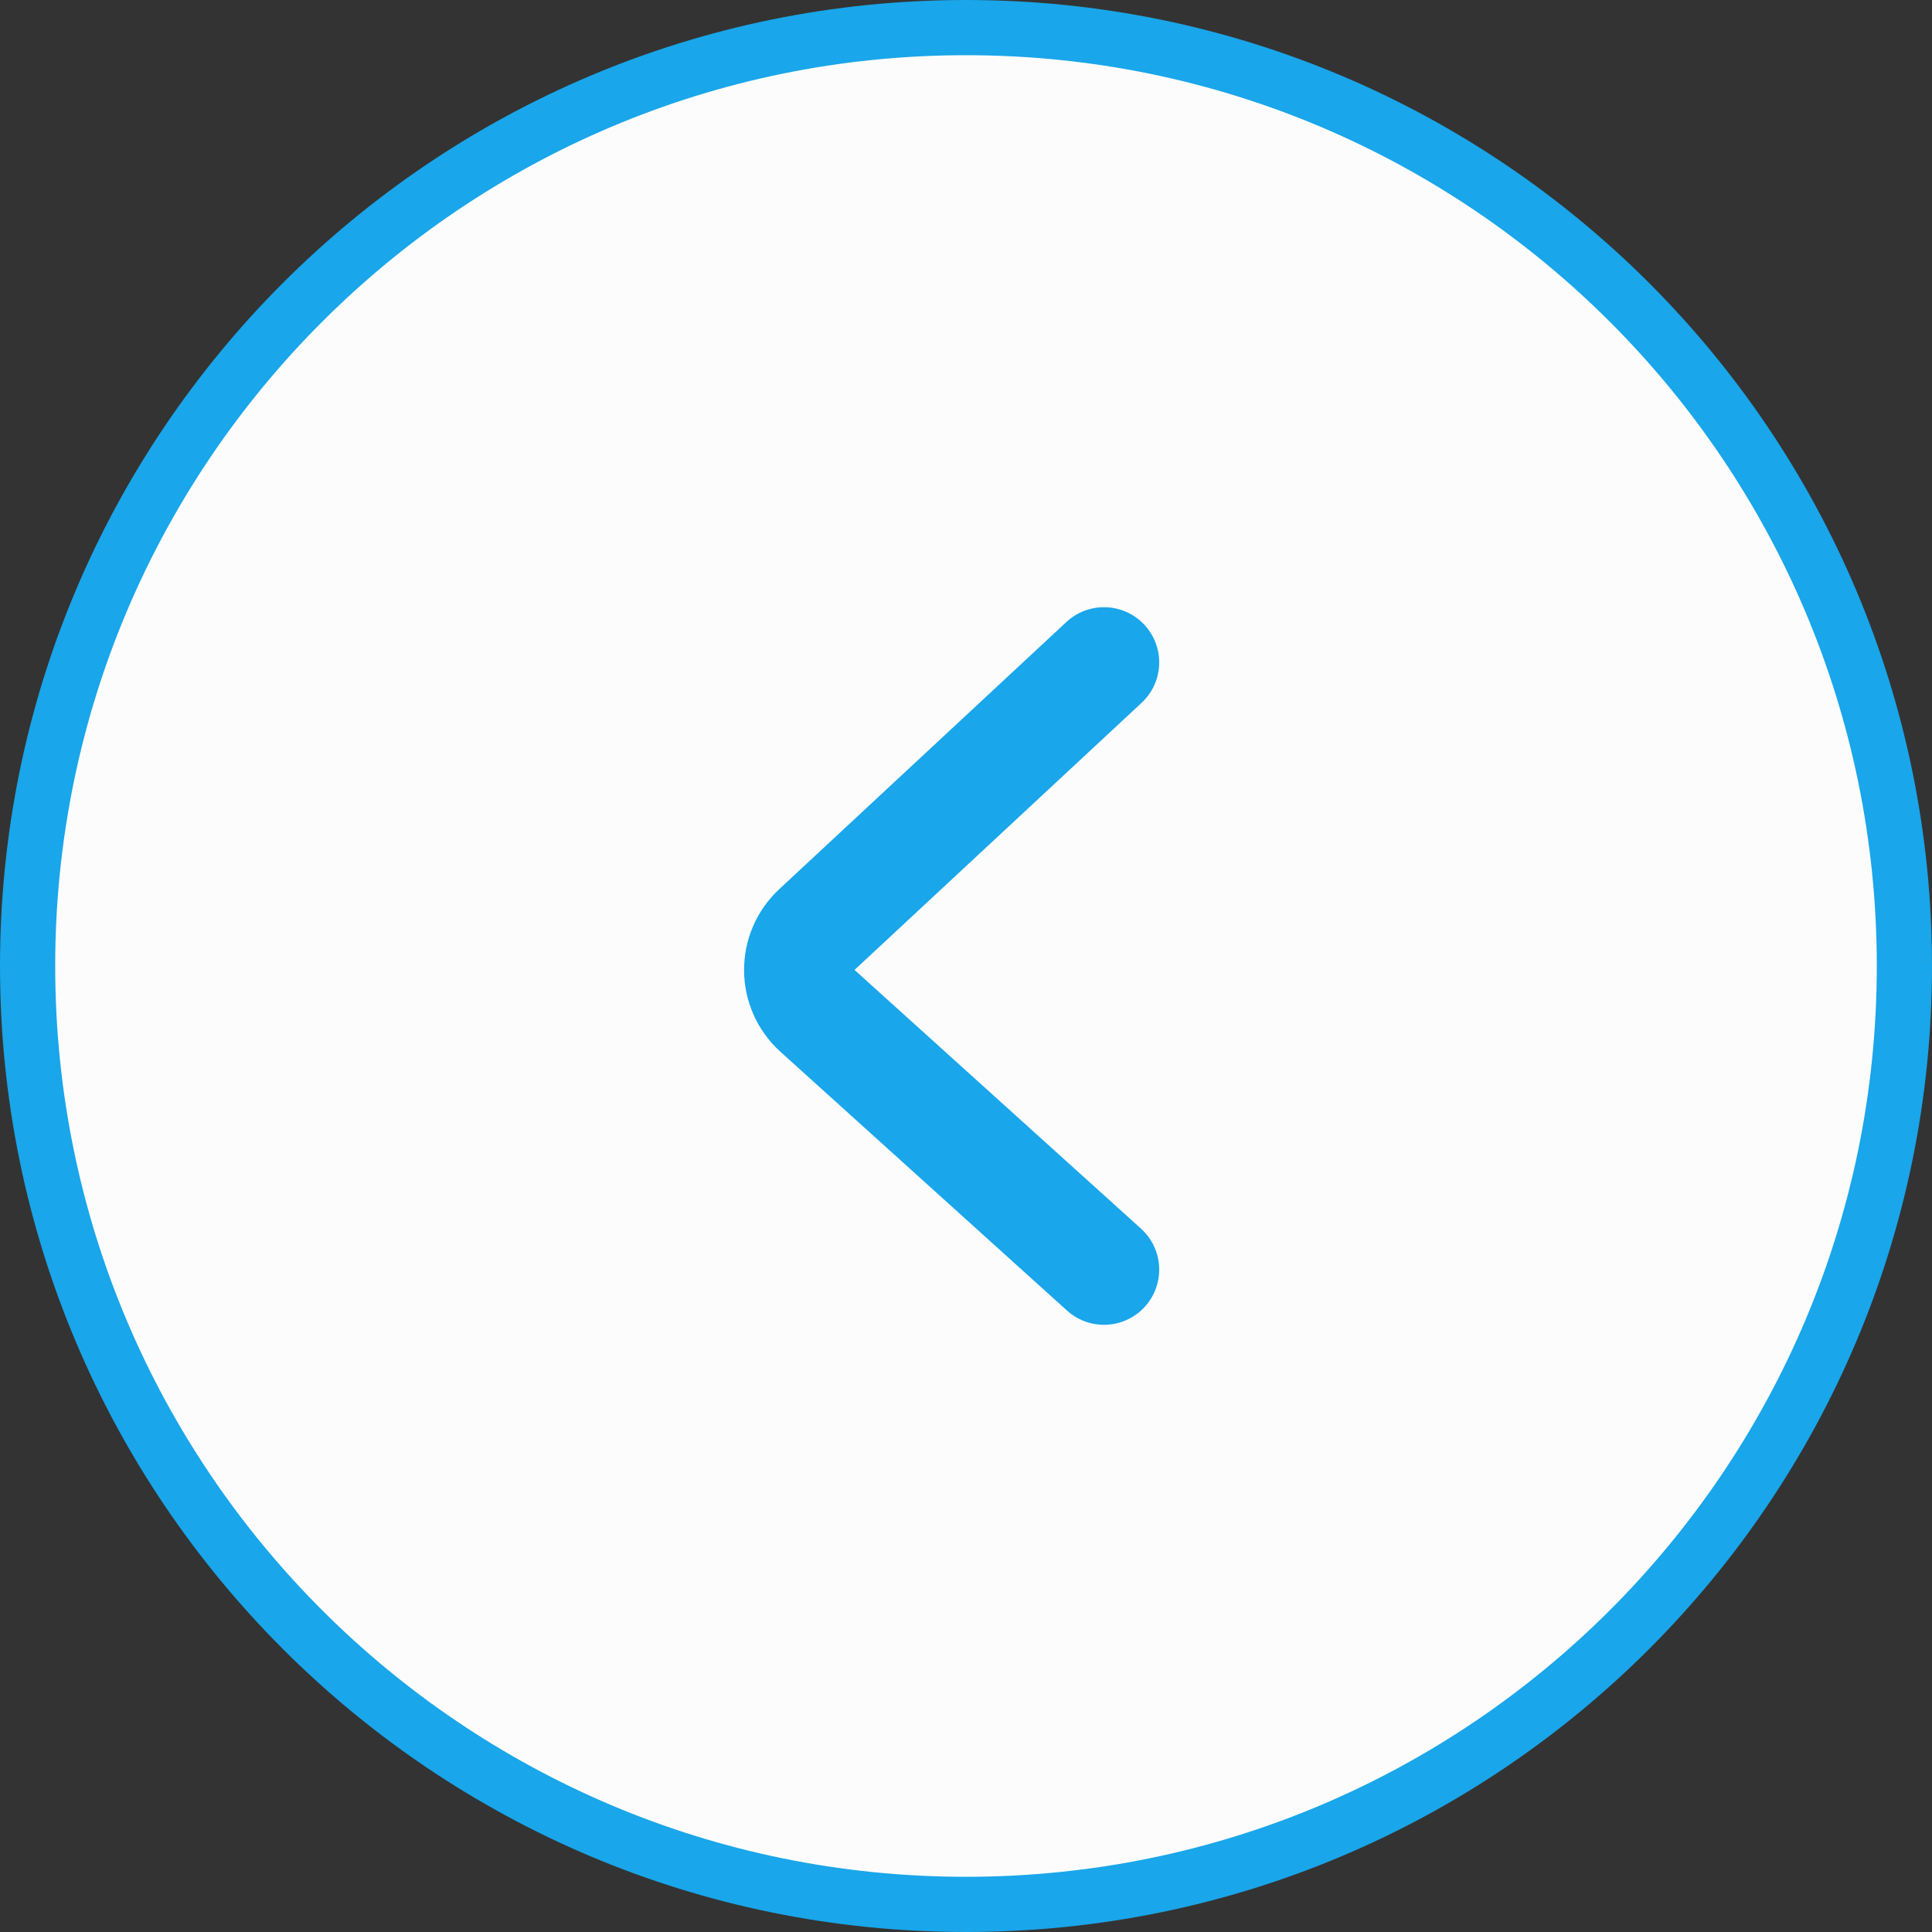
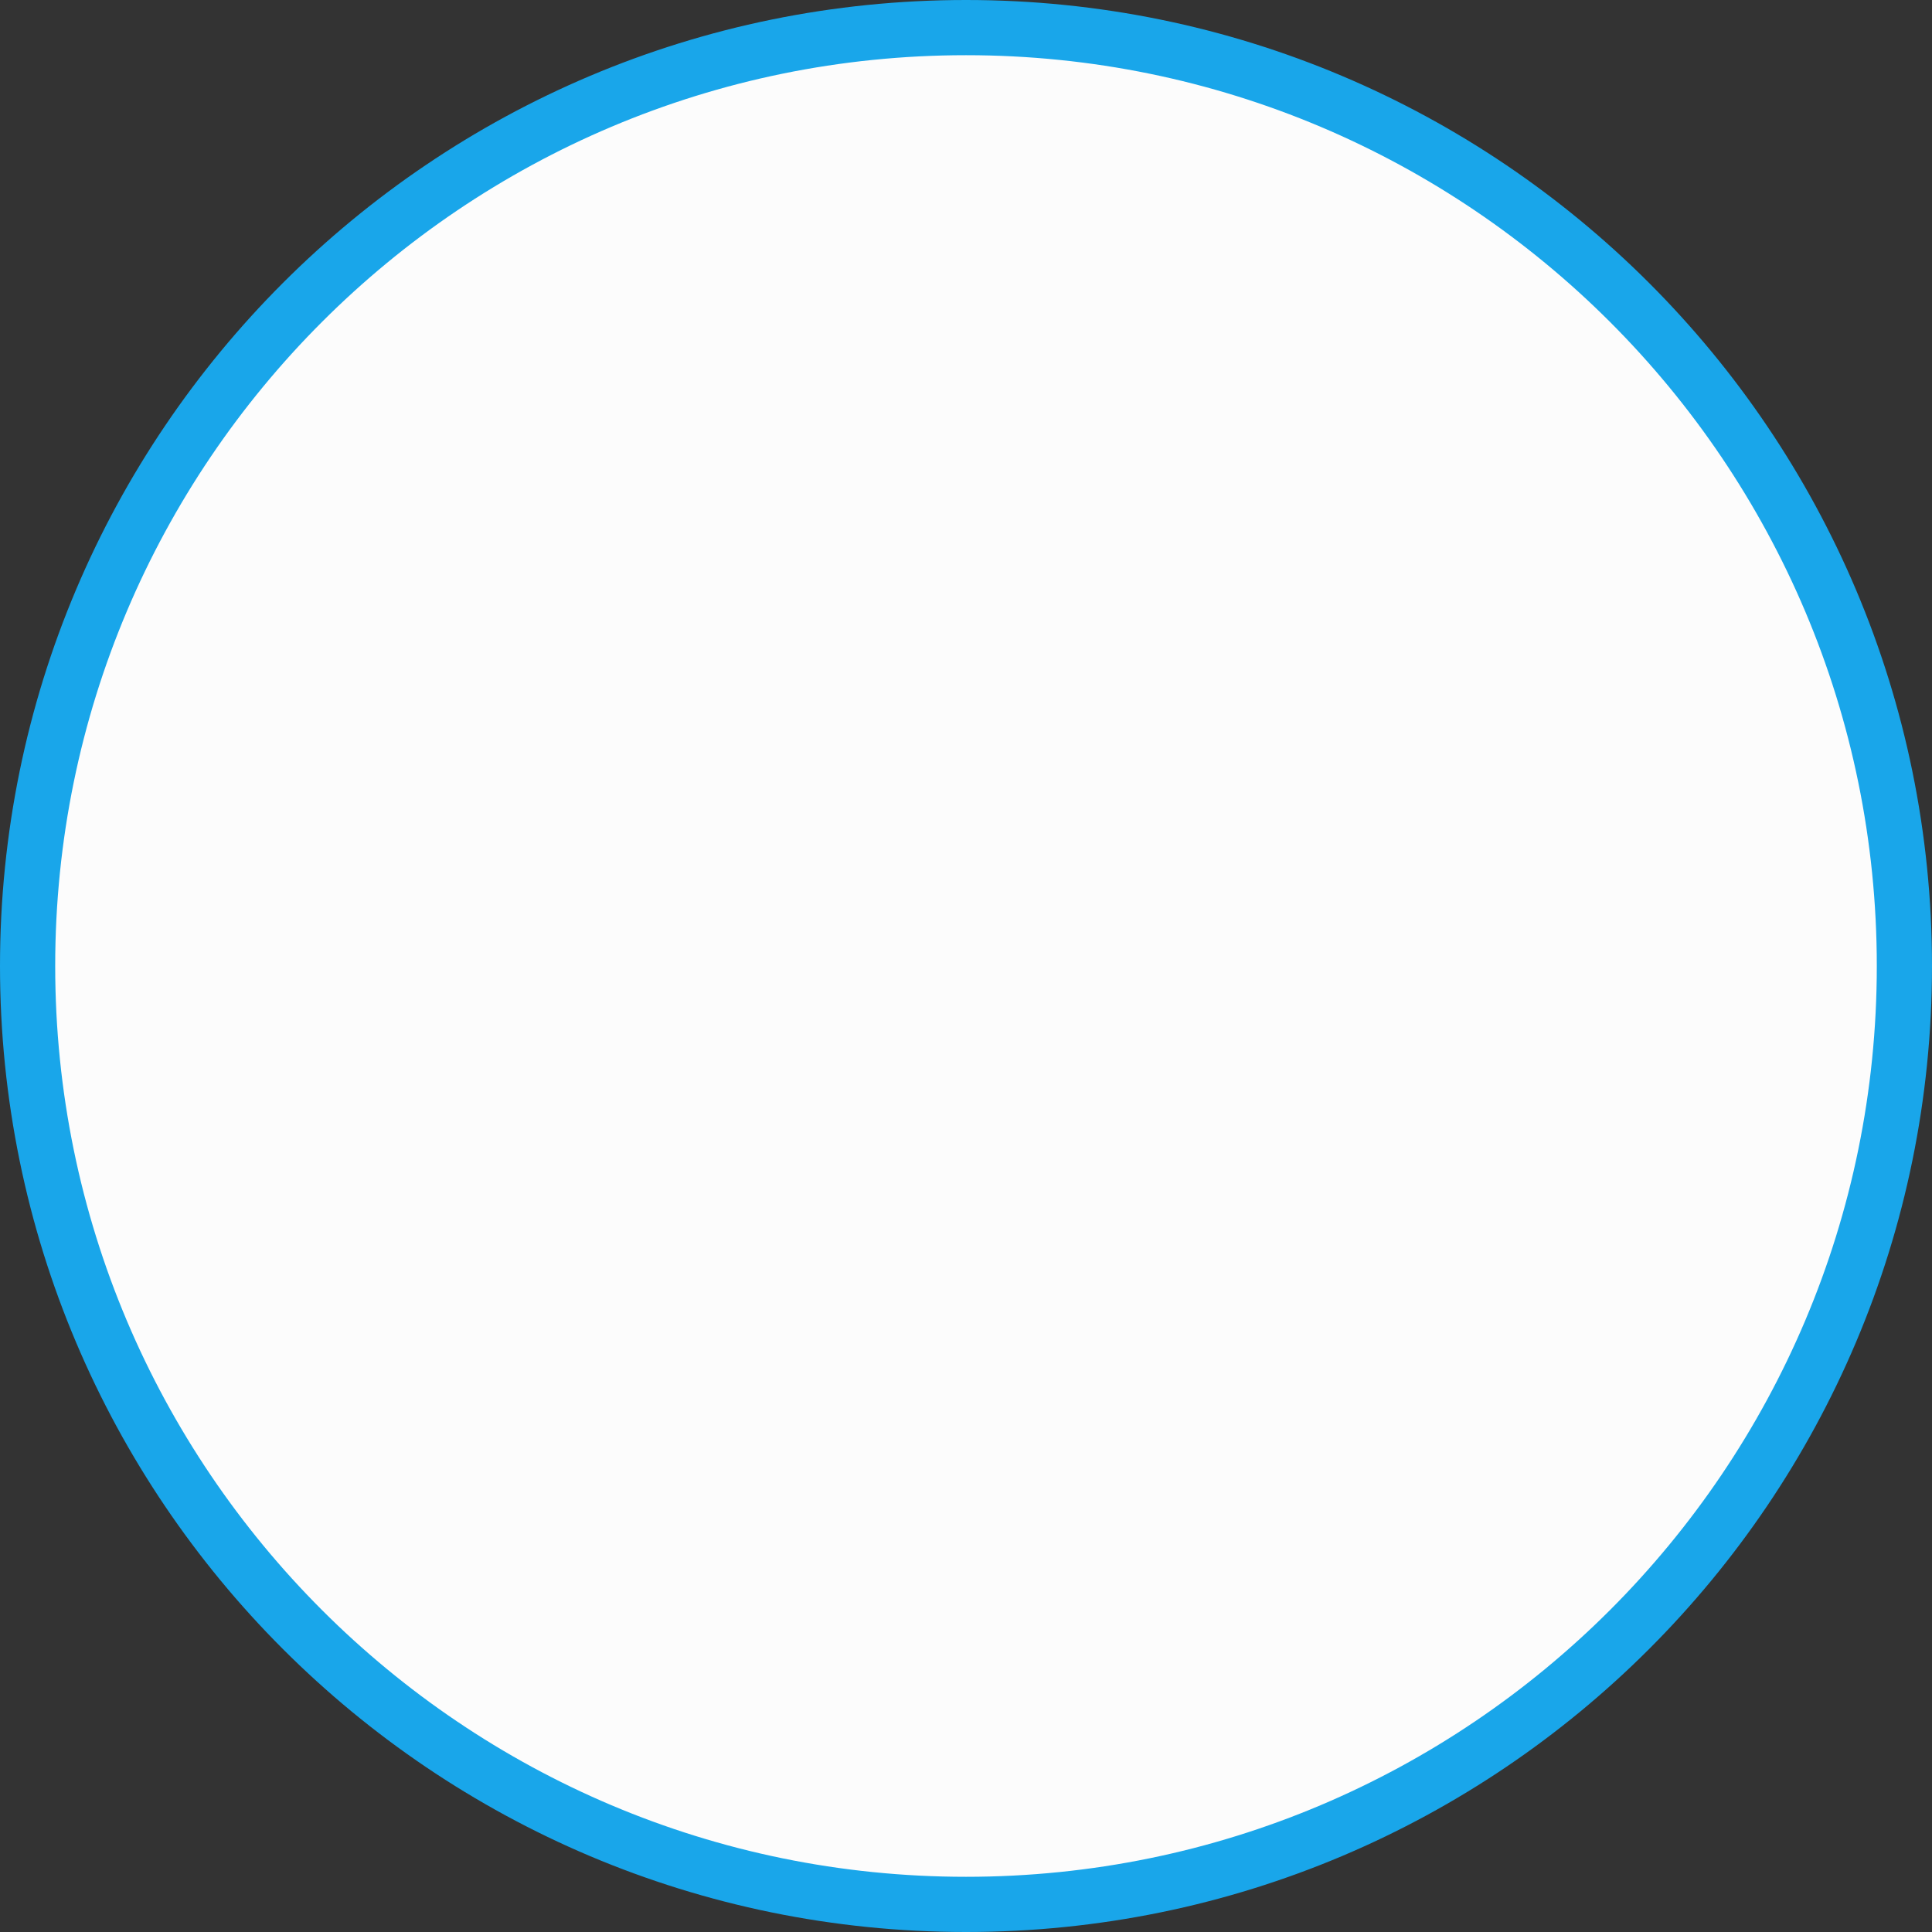
<svg xmlns="http://www.w3.org/2000/svg" width="35" height="35" viewBox="0 0 35 35" fill="none">
  <rect x="0" y="0" width="35" height="35" fill="#333333" stroke="none" />
  <path d="M34.5 17.5C34.5 8.111 26.889 0.5 17.5 0.5C8.111 0.5 0.5 8.111 0.5 17.5C0.5 26.889 8.111 34.5 17.5 34.5C26.889 34.5 34.5 26.889 34.5 17.5Z" fill="#FCFCFC" stroke="#19A6EA" />
-   <path d="M20 23L14.81 18.313C14.374 17.92 14.369 17.238 14.799 16.839L20 12" stroke="#19A6EA" stroke-width="2" stroke-linecap="round" />
</svg>